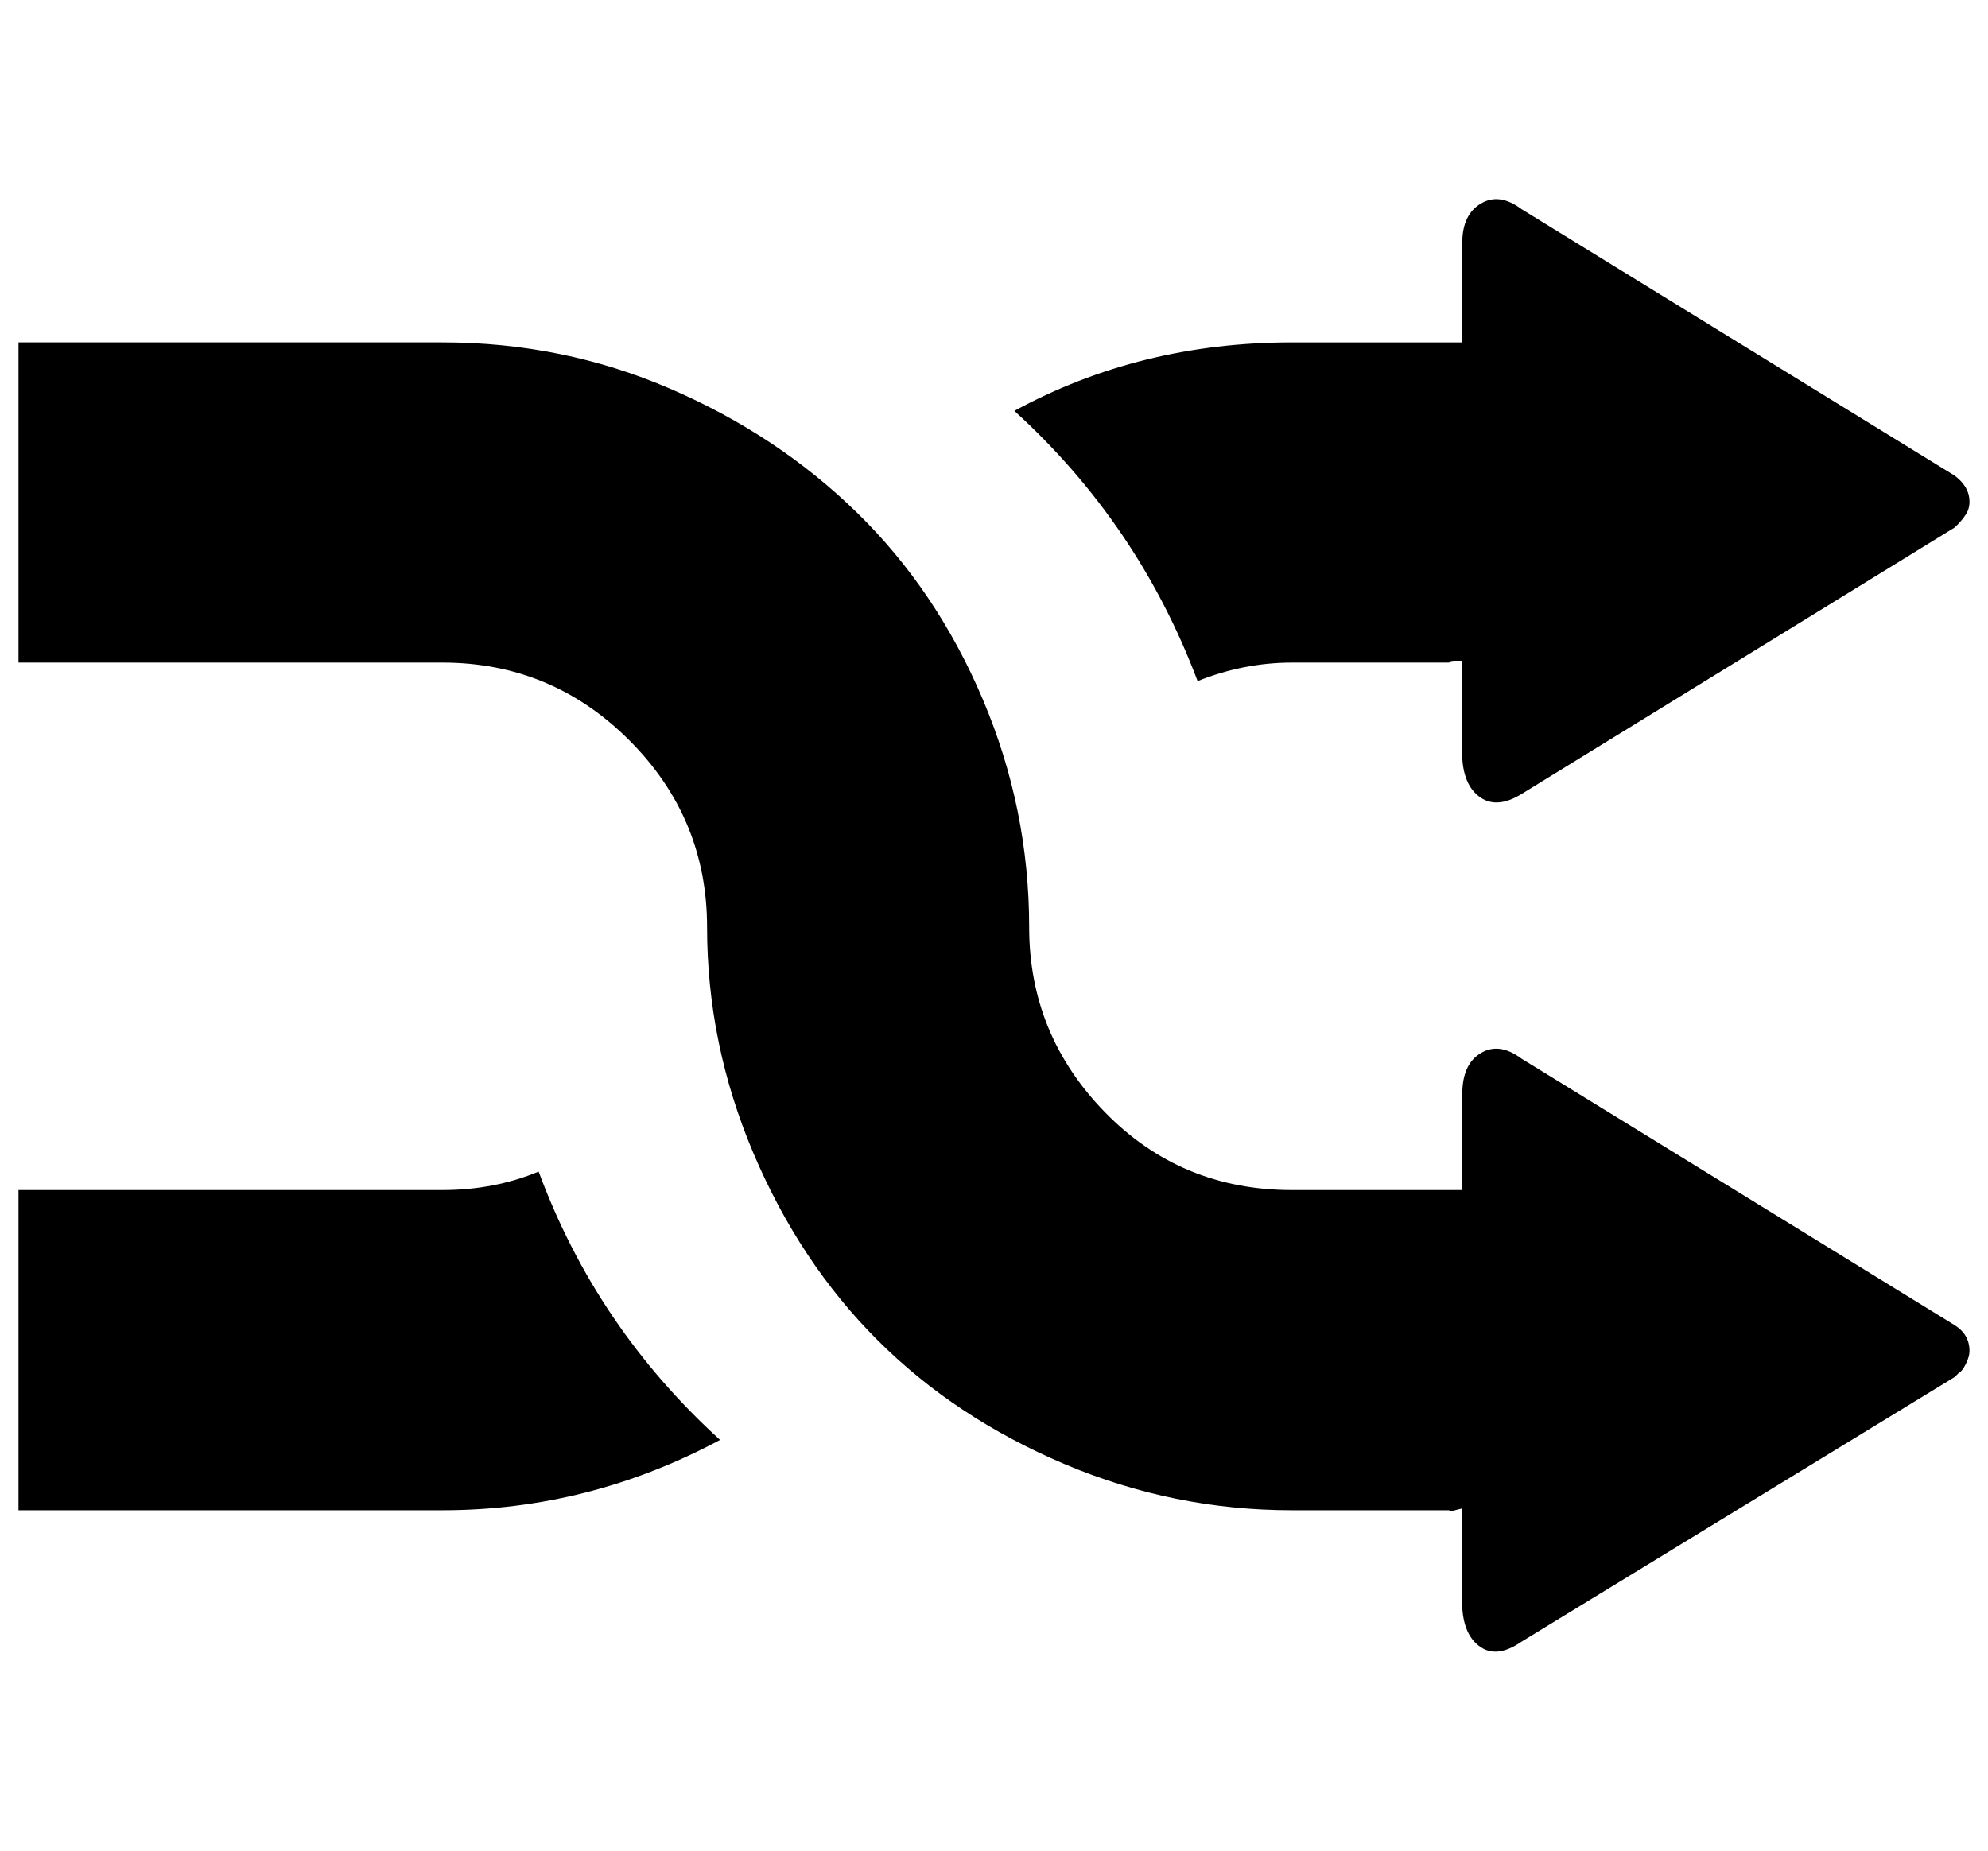
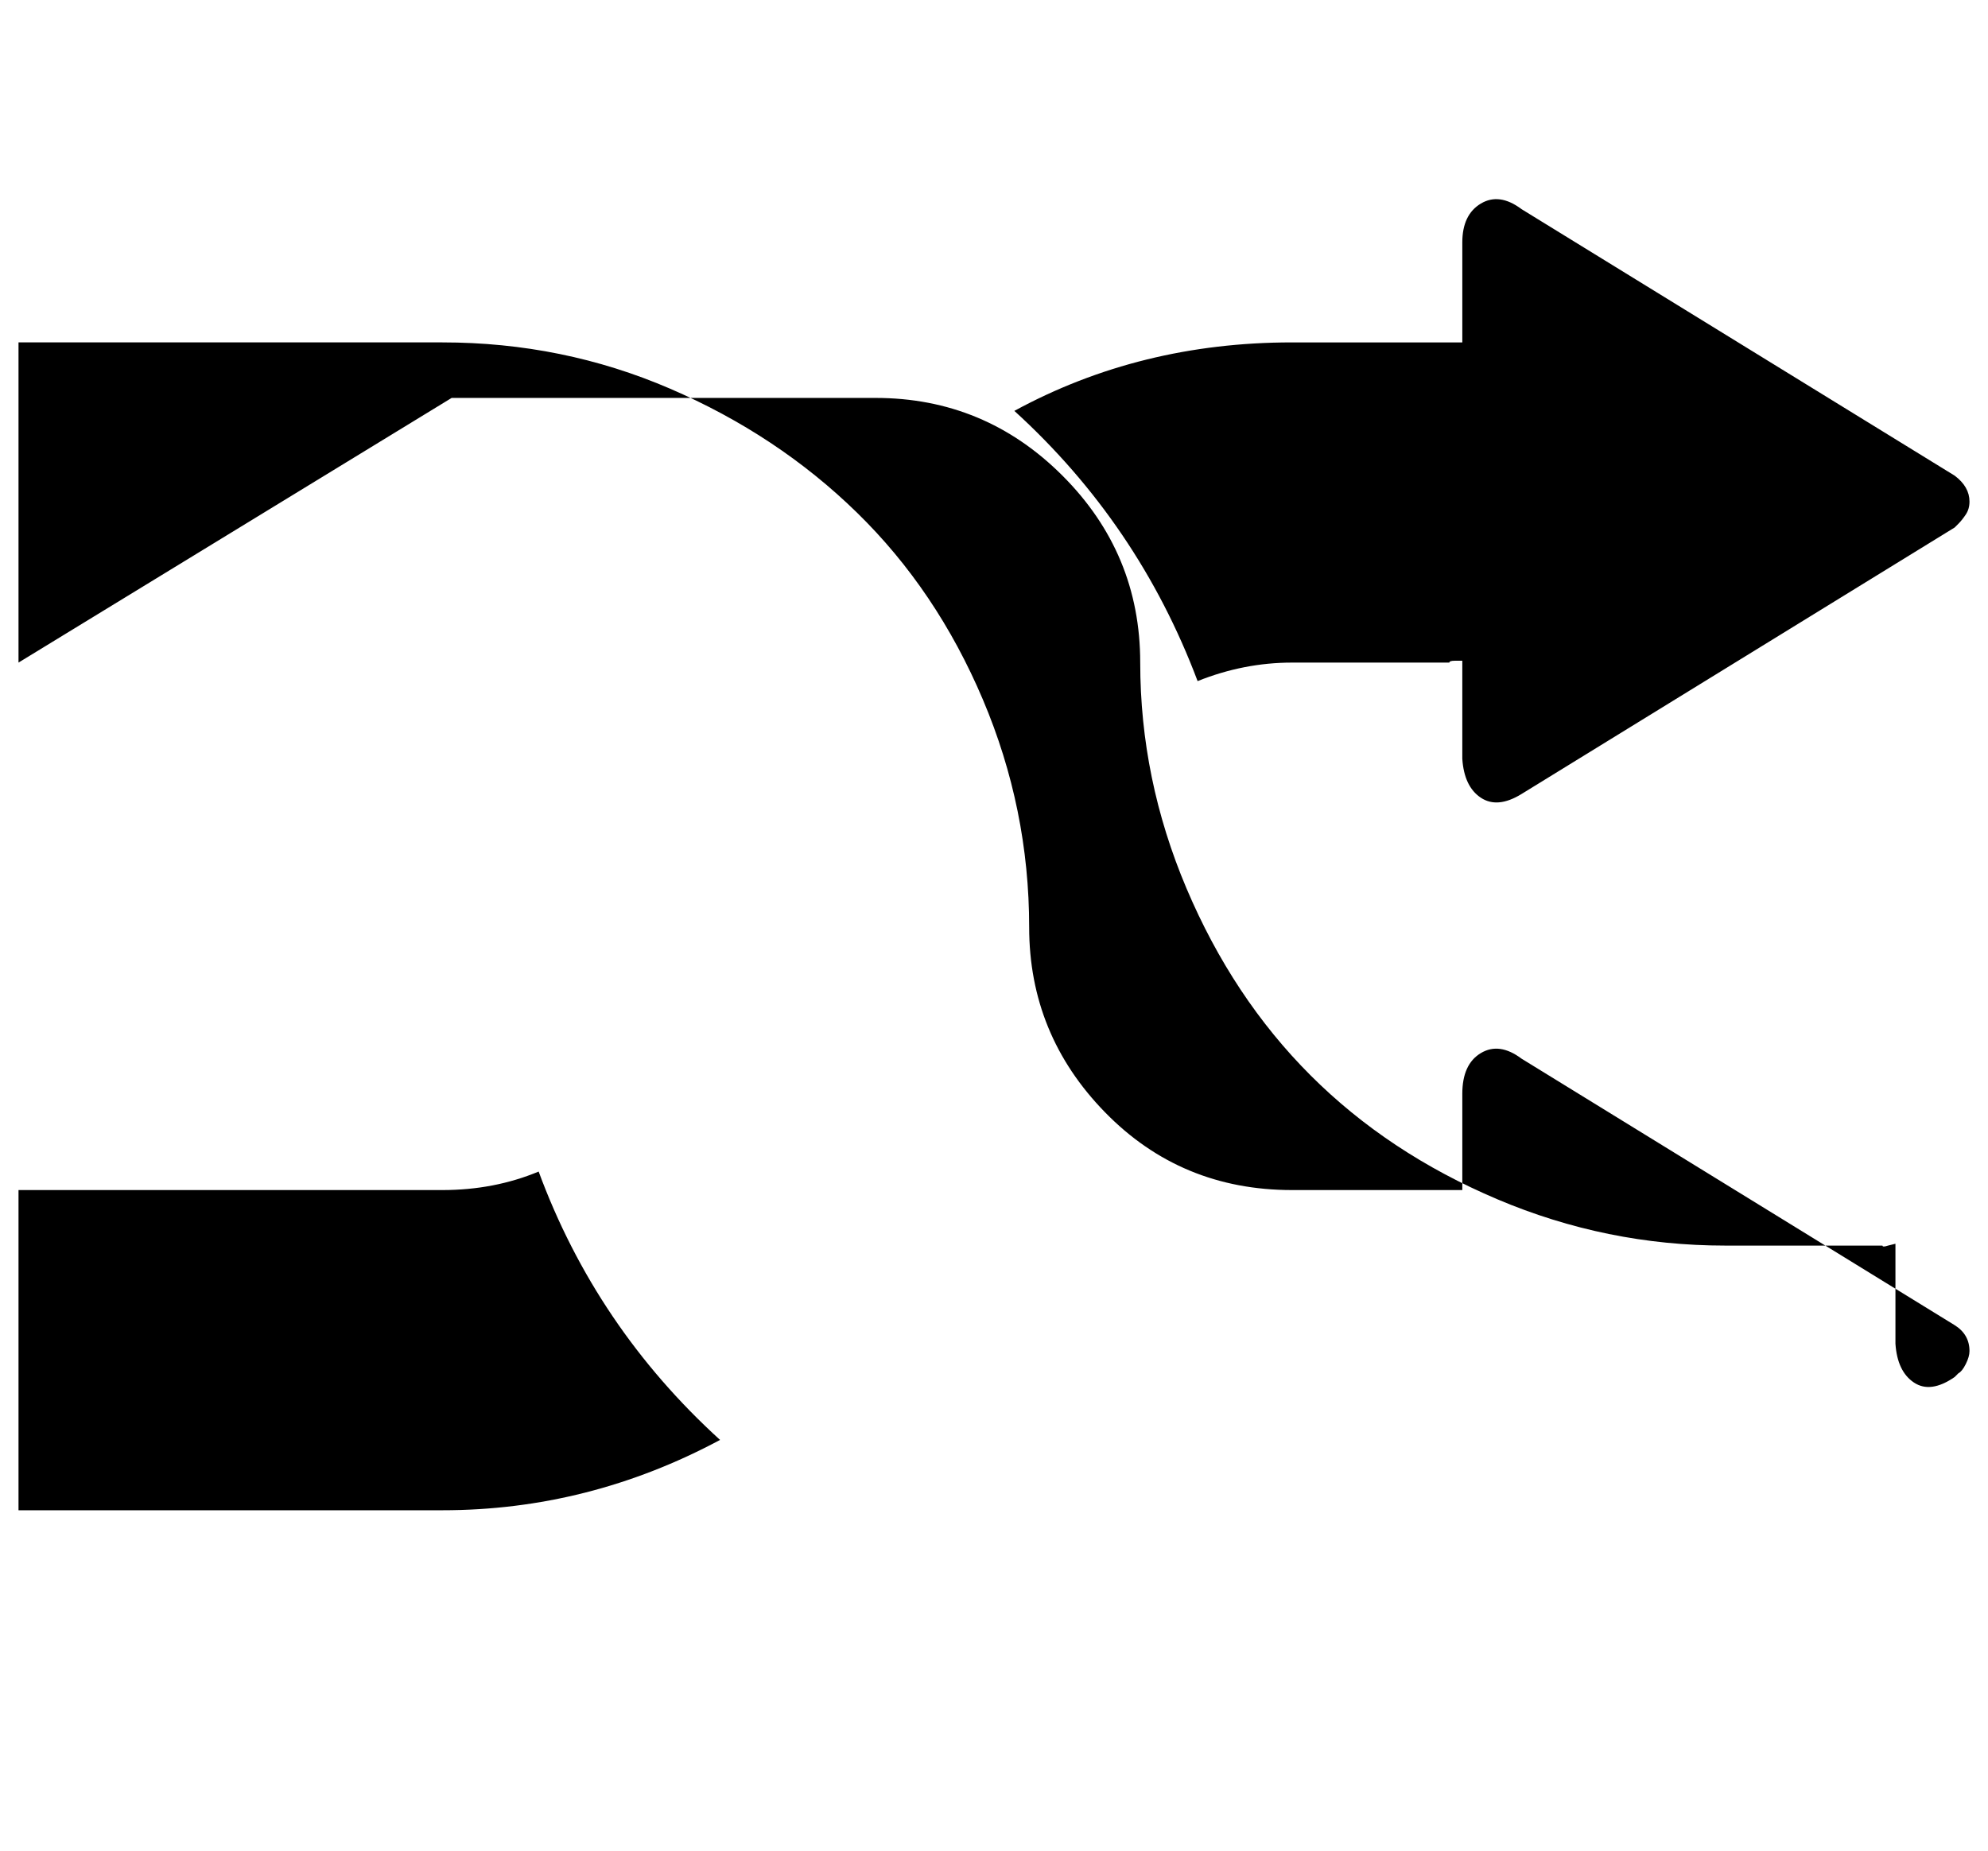
<svg xmlns="http://www.w3.org/2000/svg" version="1.1" viewBox="-10 0 1074 1000">
-   <path fill="currentColor" d="M0 816v-173h229q28 0 52 -10q31 84 98 145q-71 38 -150 38h-229zM0 358v-173h229q65 0 123 25t101 67t68 101t25 123q0 58 41 100t101 42h92v-52q0 -16 10 -22t22 3l234 144q8 5 8 14q0 3 -2 7t-4 5l-2 2l-234 143q-13 9 -22 3t-10 -21v-54l-4 1q-3 1 -3 0h-85 q-64 0 -123 -25t-101 -67t-67 -101t-25 -122q0 -59 -42 -101t-101 -42h-229zM538 222q68 -37 150 -37h92v-54q0 -15 10 -21t22 3l234 144q8 6 8 14q0 4 -2 7t-4 5l-2 2l-234 144q-13 8 -22 2t-10 -21v-53h-4q-3 0 -3 1h-85q-26 0 -51 10q-32 -85 -99 -146z" />
+   <path fill="currentColor" d="M0 816v-173h229q28 0 52 -10q31 84 98 145q-71 38 -150 38h-229zM0 358v-173h229q65 0 123 25t101 67t68 101t25 123q0 58 41 100t101 42h92v-52q0 -16 10 -22t22 3l234 144q8 5 8 14q0 3 -2 7t-4 5l-2 2q-13 9 -22 3t-10 -21v-54l-4 1q-3 1 -3 0h-85 q-64 0 -123 -25t-101 -67t-67 -101t-25 -122q0 -59 -42 -101t-101 -42h-229zM538 222q68 -37 150 -37h92v-54q0 -15 10 -21t22 3l234 144q8 6 8 14q0 4 -2 7t-4 5l-2 2l-234 144q-13 8 -22 2t-10 -21v-53h-4q-3 0 -3 1h-85q-26 0 -51 10q-32 -85 -99 -146z" />
</svg>